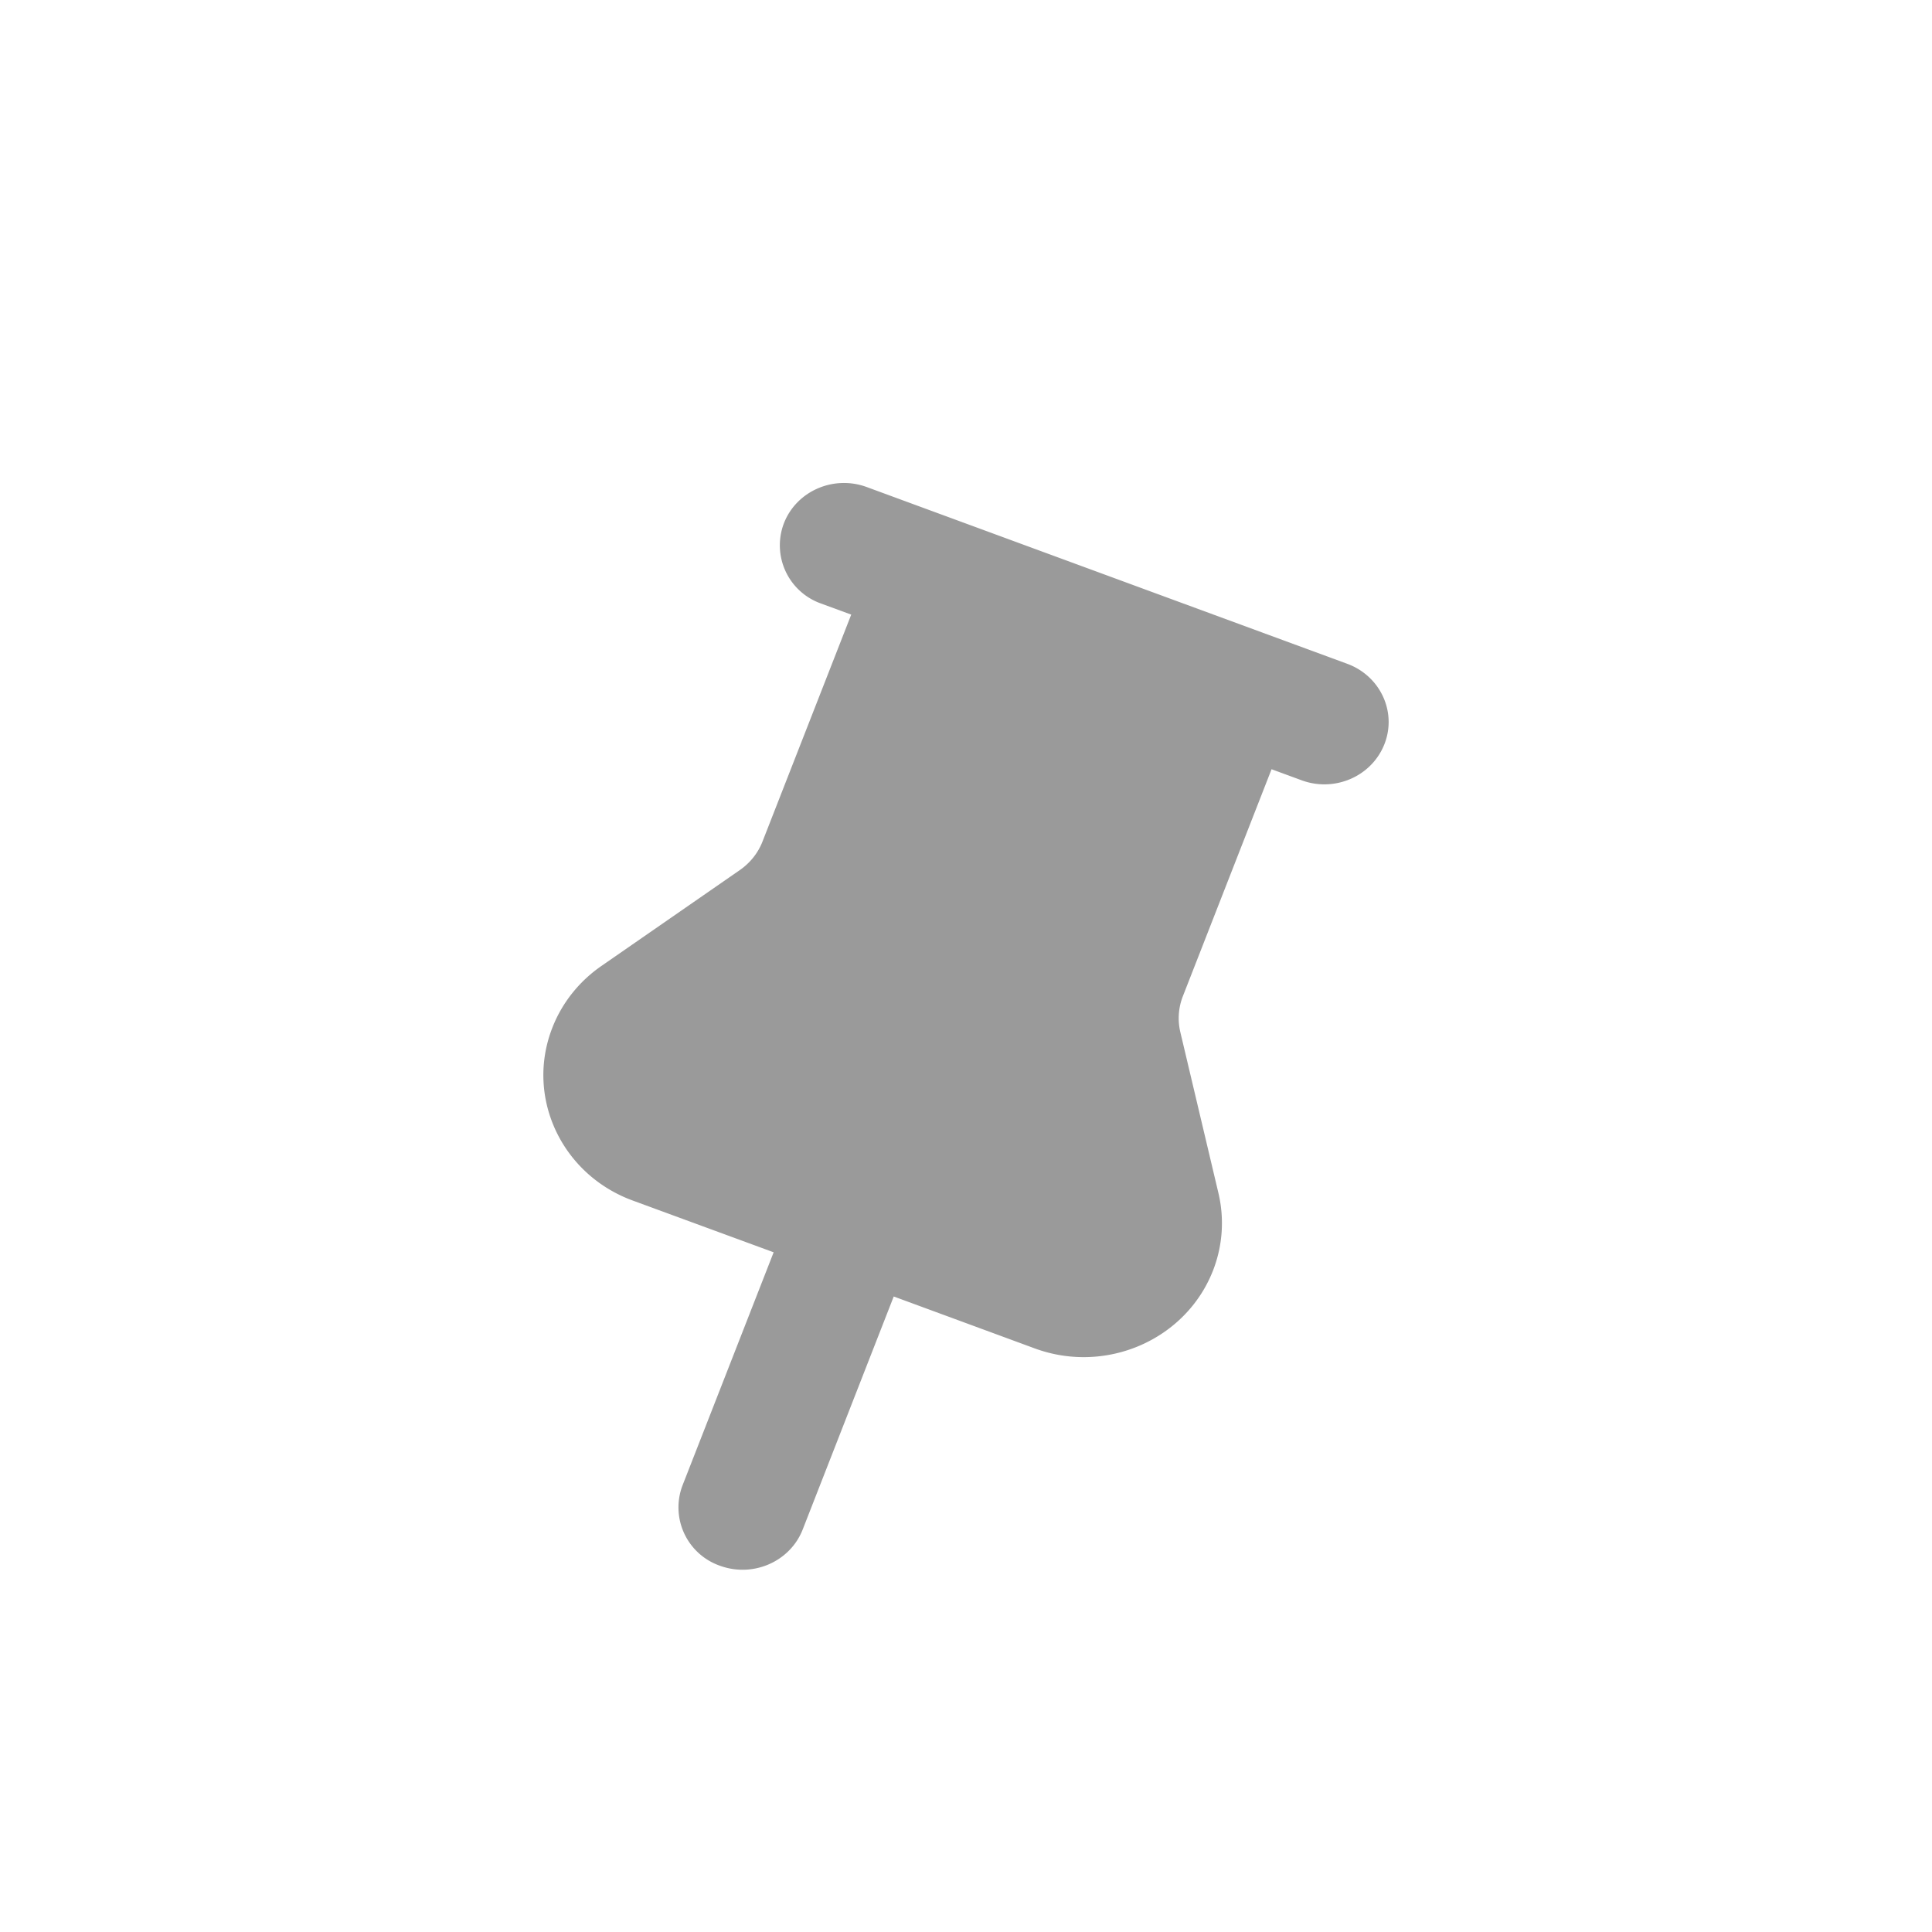
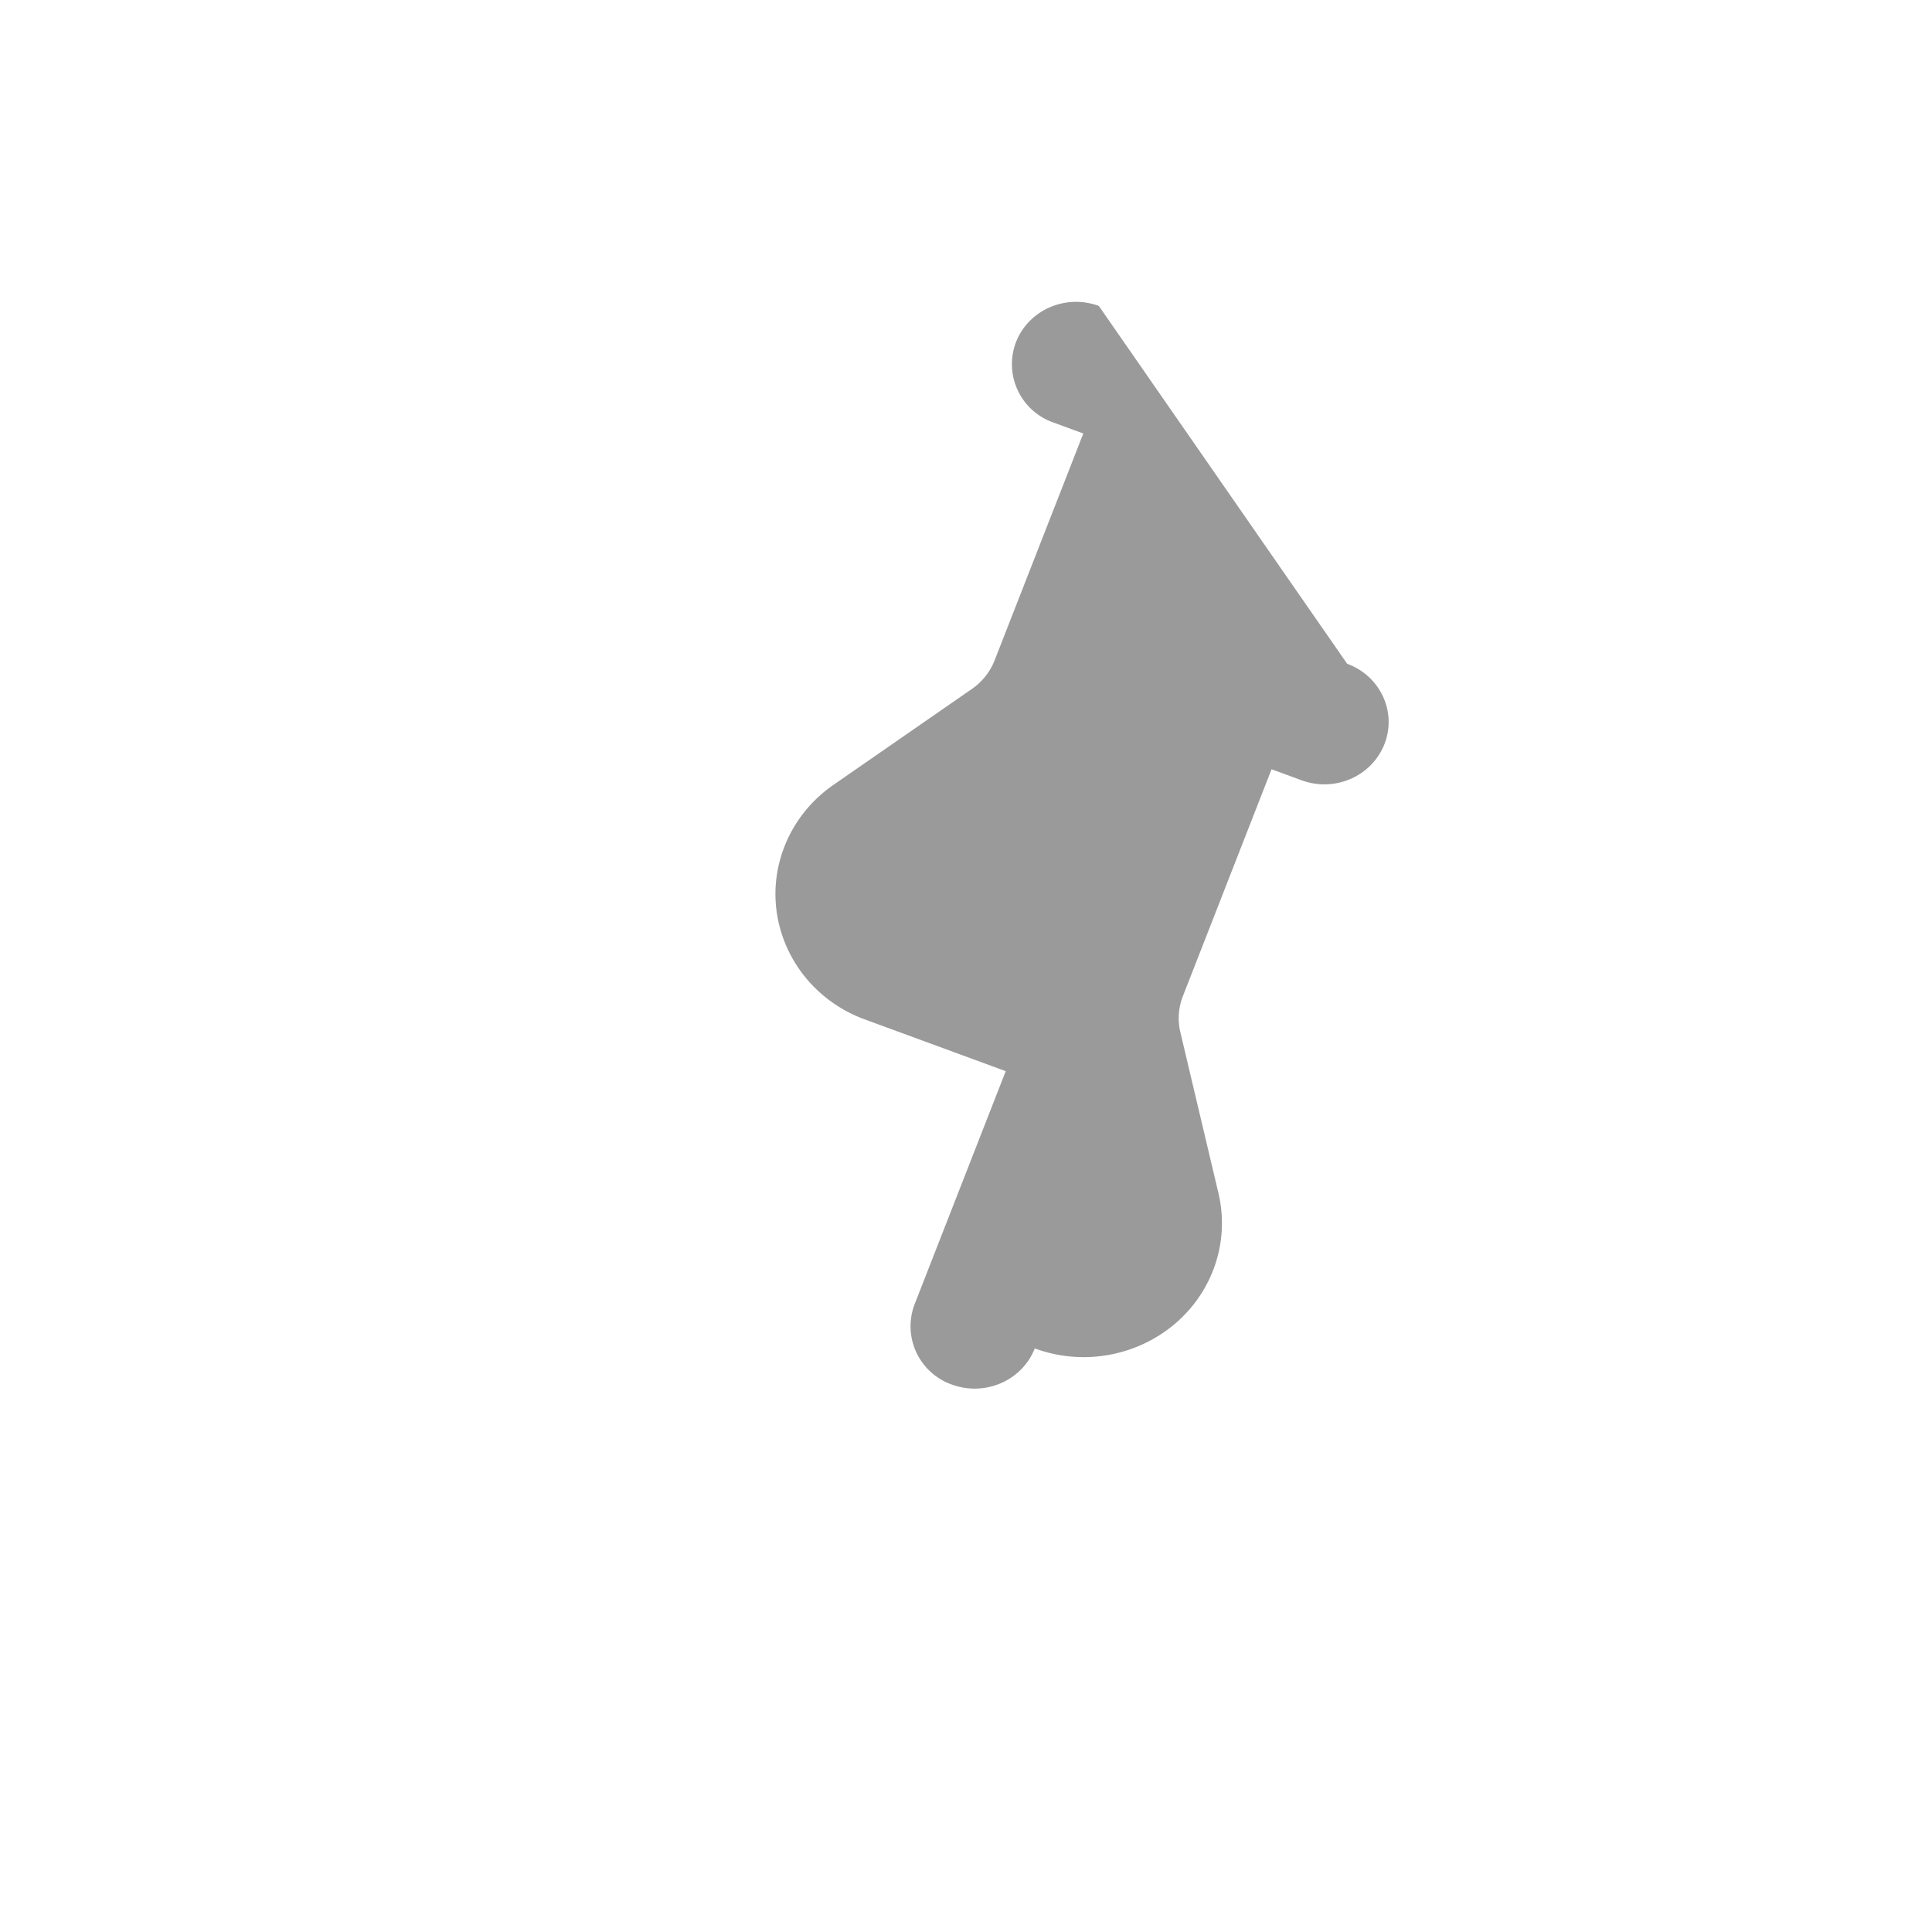
<svg xmlns="http://www.w3.org/2000/svg" width="32" height="32" fill="#9a9a9a">
-   <path d="M22.313 10.994c.55.202.826.798.618 1.33-.209.534-.823.802-1.372.6l-.498-.183-1.468 3.757c-.075.19-.09.398-.043.597l.631 2.666c.101.428.07.874-.09 1.284-.449 1.146-1.77 1.723-2.952 1.289l-2.336-.86-1.508 3.86c-.209.533-.823.8-1.372.599a1.023 1.023 0 0 1-.618-1.331l1.509-3.86-2.336-.858c-1.182-.435-1.777-1.717-1.329-2.863.16-.41.442-.765.81-1.02l2.295-1.59c.17-.118.302-.283.376-.474l1.469-3.757-.498-.183a1.023 1.023 0 0 1-.617-1.33c.208-.534.822-.802 1.372-.6z" />
+   <path d="M22.313 10.994c.55.202.826.798.618 1.33-.209.534-.823.802-1.372.6l-.498-.183-1.468 3.757c-.075.19-.09.398-.043.597l.631 2.666c.101.428.07.874-.09 1.284-.449 1.146-1.77 1.723-2.952 1.289c-.209.533-.823.8-1.372.599a1.023 1.023 0 0 1-.618-1.331l1.509-3.86-2.336-.858c-1.182-.435-1.777-1.717-1.329-2.863.16-.41.442-.765.81-1.02l2.295-1.59c.17-.118.302-.283.376-.474l1.469-3.757-.498-.183a1.023 1.023 0 0 1-.617-1.33c.208-.534.822-.802 1.372-.6z" />
</svg>